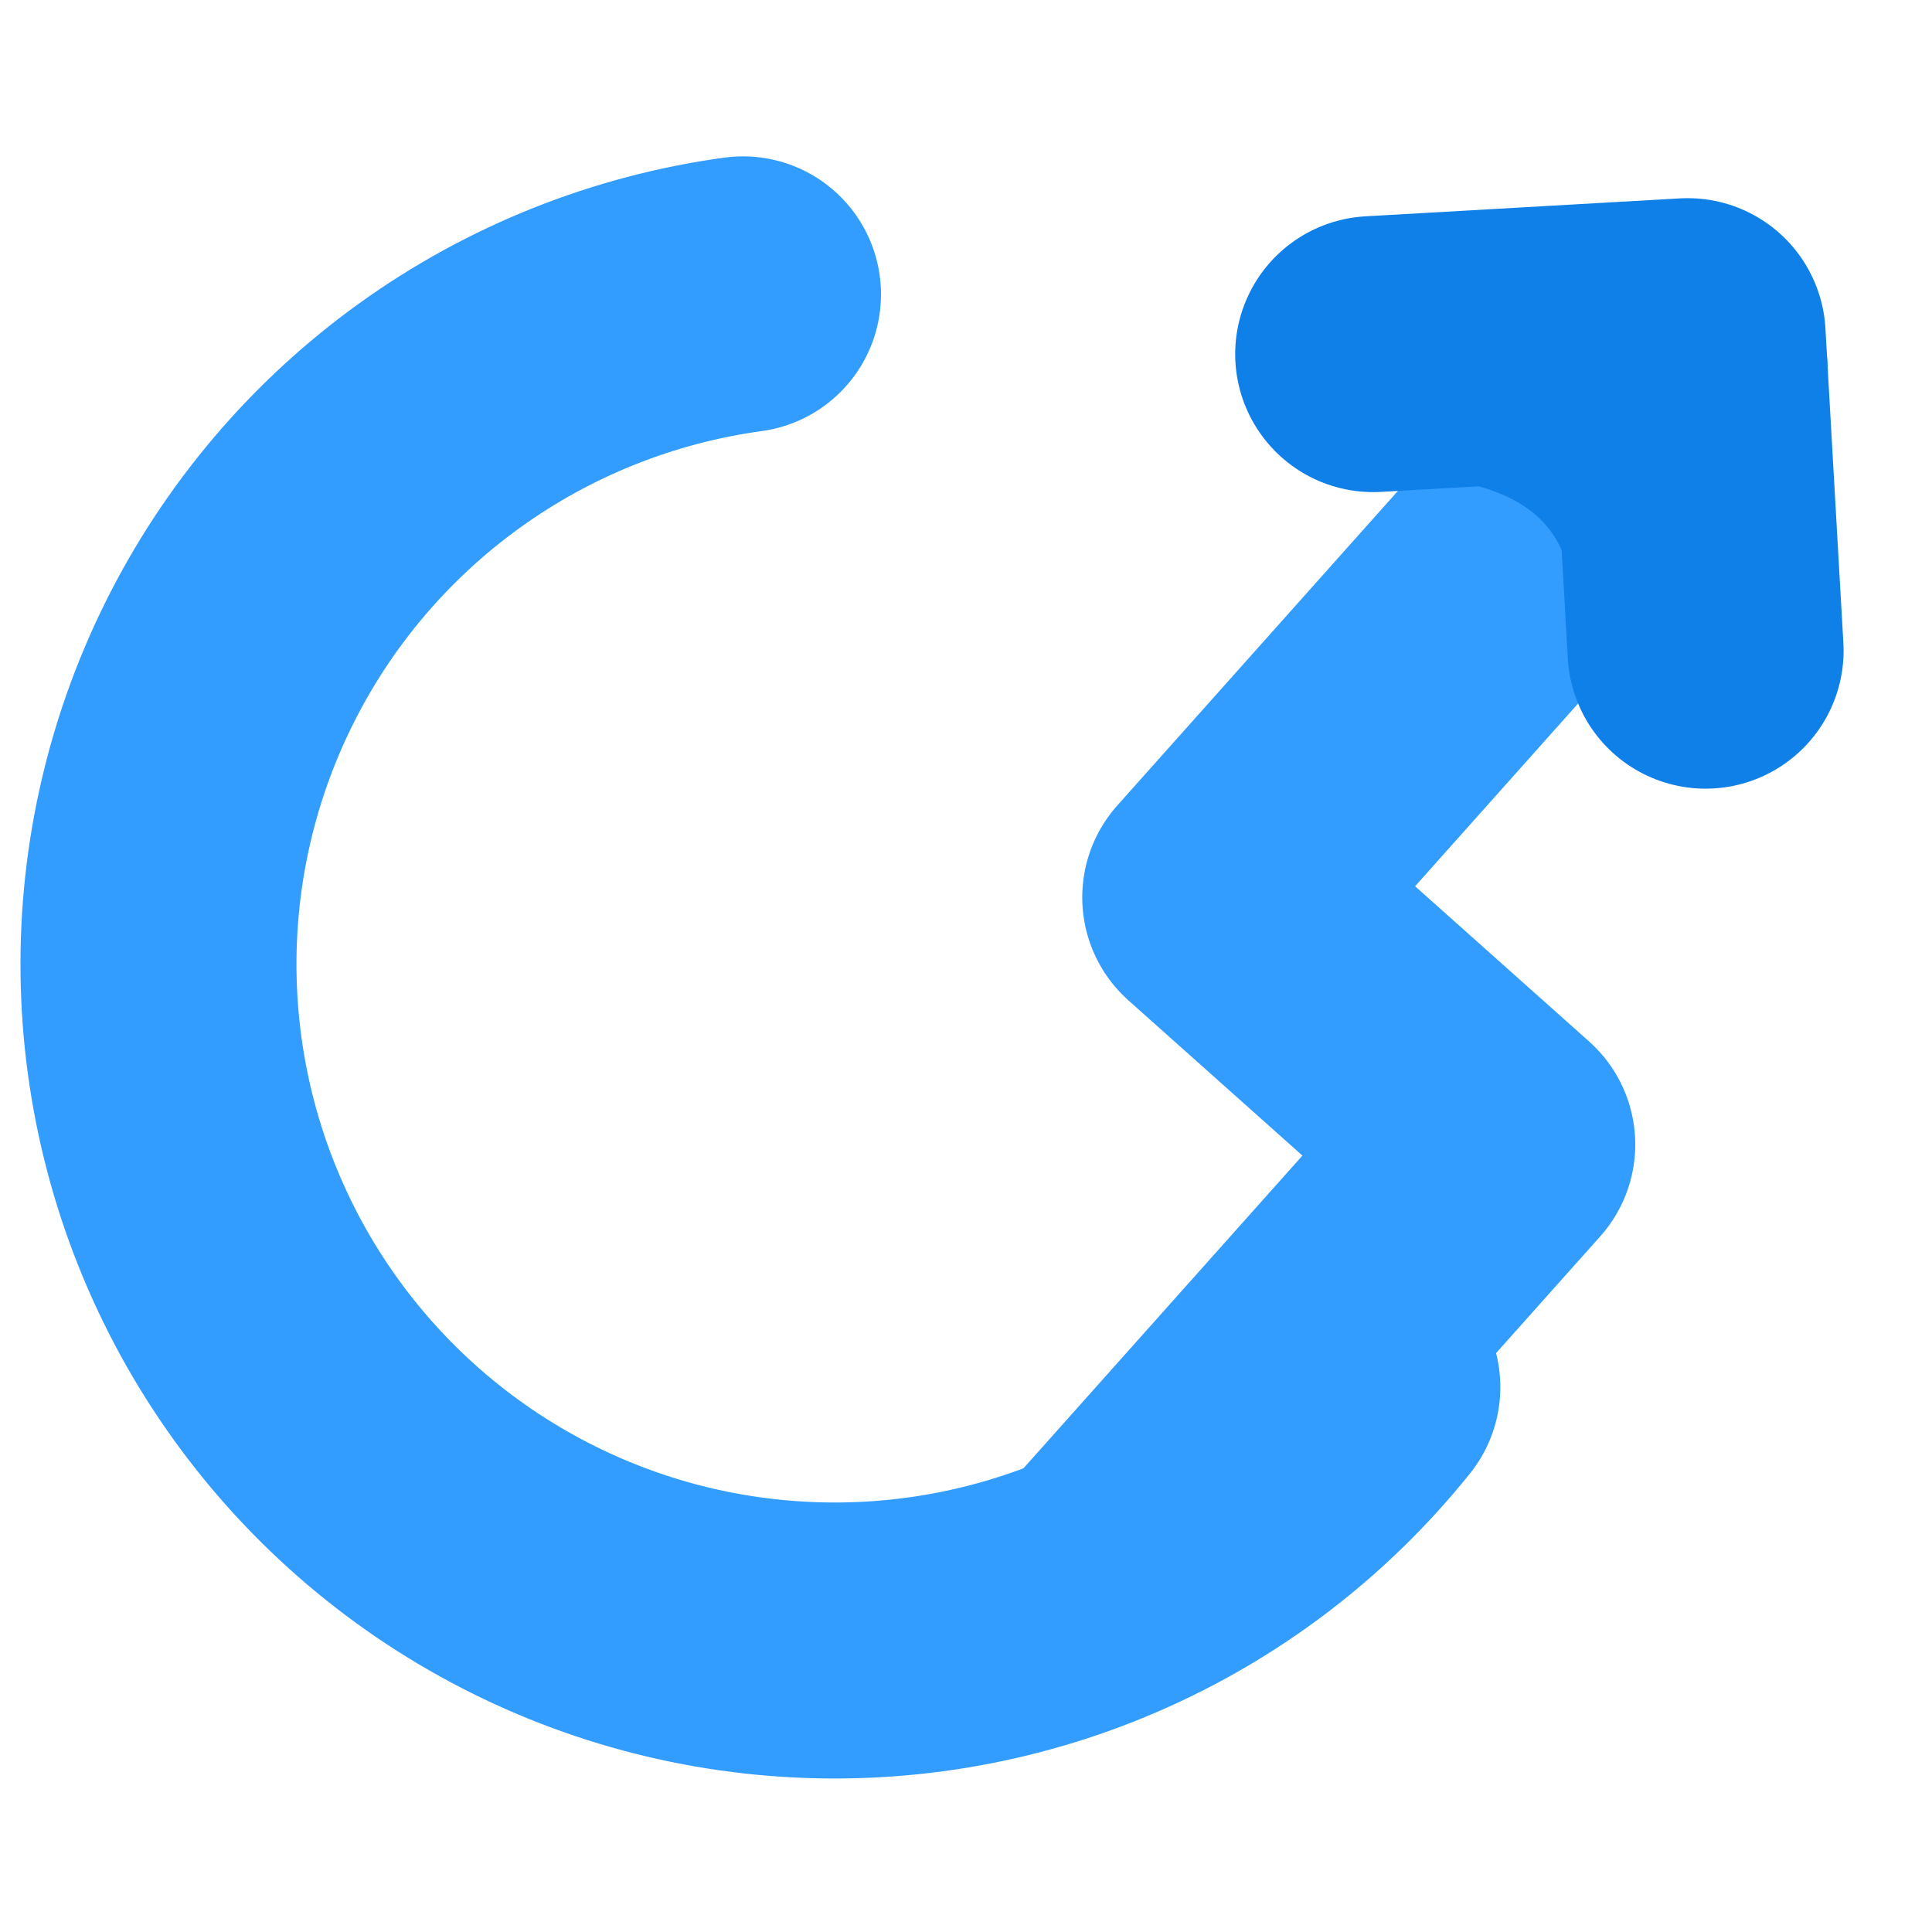
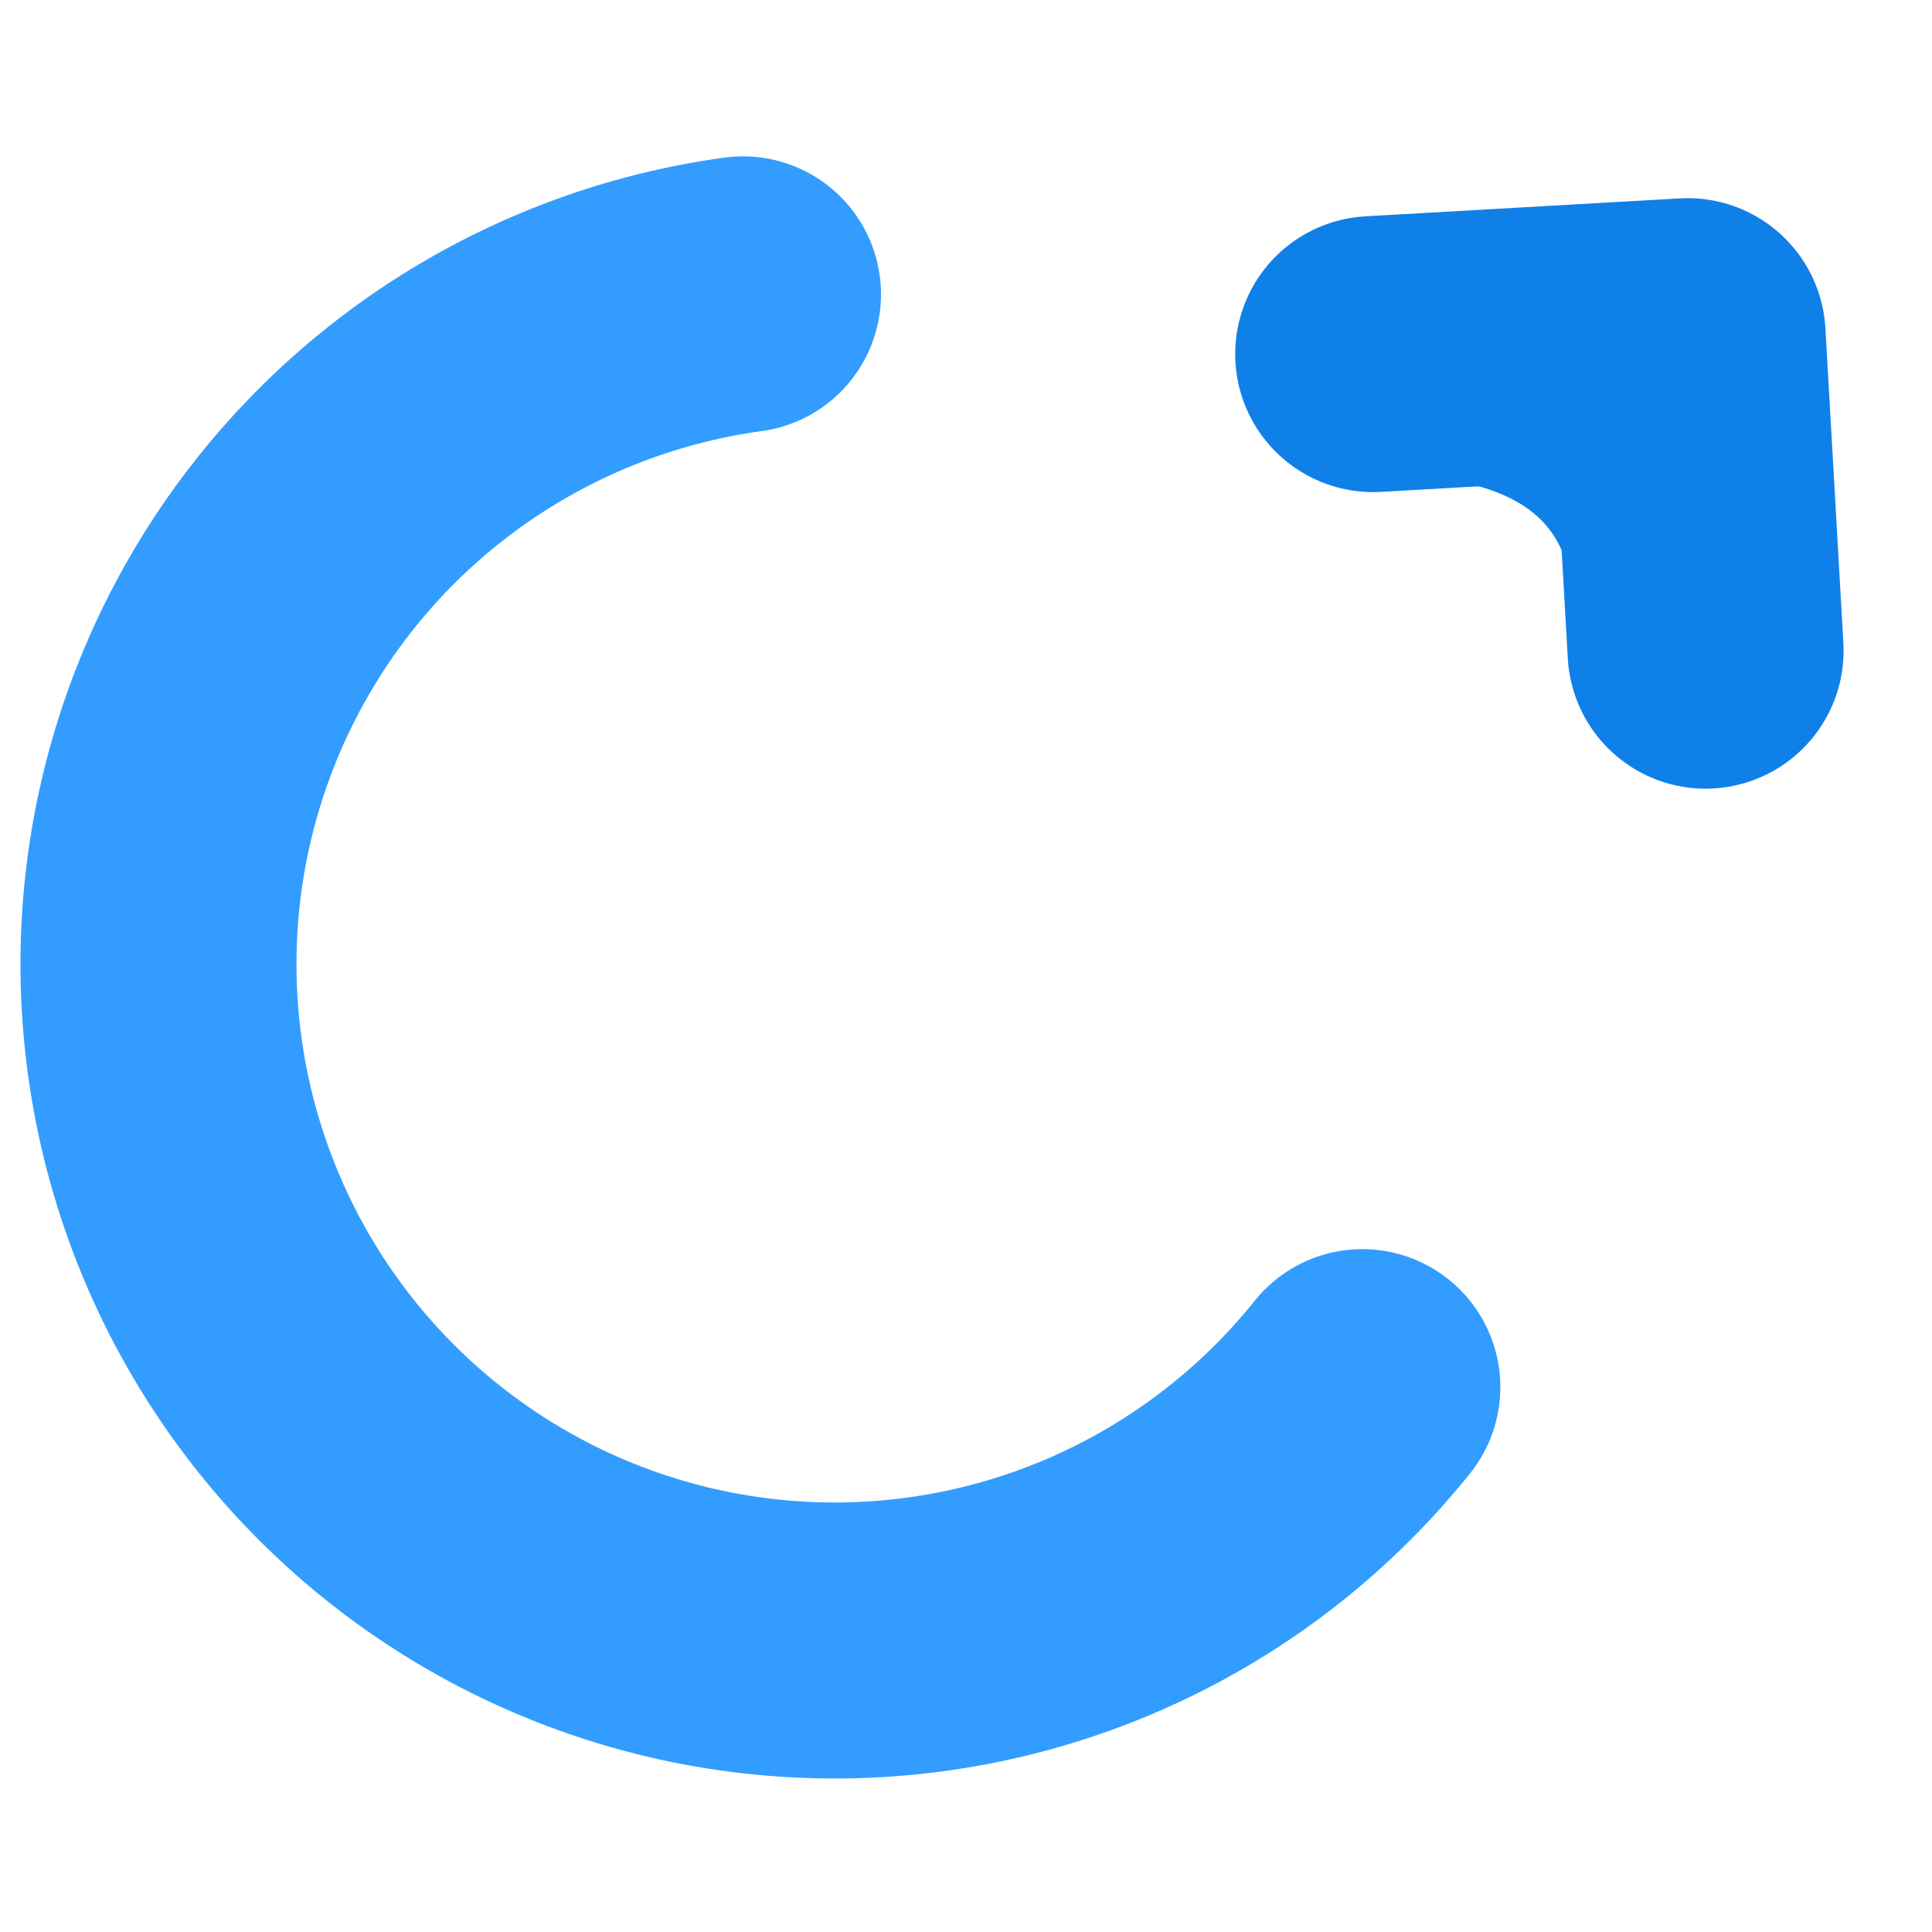
<svg xmlns="http://www.w3.org/2000/svg" width="42" height="42" viewBox="0 0 42 42" fill="none">
  <g id="Frame">
    <path id="Vector" d="M29.616 30.155C28.114 32.029 26.177 33.507 23.972 34.459C21.768 35.411 19.364 35.808 16.971 35.616C14.577 35.425 12.267 34.649 10.242 33.358C8.218 32.068 6.54 30.3 5.356 28.212C4.172 26.122 3.518 23.775 3.451 21.375C3.383 18.975 3.905 16.595 4.97 14.443C6.035 12.291 7.611 10.432 9.561 9.03C11.51 7.628 13.773 6.725 16.152 6.399" stroke="#329DFF" stroke-width="6" stroke-linecap="round" stroke-linejoin="round" />
    <g id="Group 3716">
      <g id="Group 3729">
-         <path id="Vector_2" d="M36.734 8.066L26.527 19.508L32.549 24.88L24.491 33.913" stroke="#329DFF" stroke-width="6" stroke-linecap="round" stroke-linejoin="round" />
        <path id="Vector_3" d="M37.078 14.145L36.688 7.308L29.852 7.698" stroke="#1080E9" stroke-width="6" stroke-linecap="round" stroke-linejoin="round" />
        <path id="Vector 16" d="M30.044 10.297C34.931 10.429 34.038 12.85 34.372 14.975C35 12.539 36.076 9.591 35.819 8.433C35.499 6.986 30.322 9.71 30.044 10.297Z" fill="#1080E9" />
      </g>
    </g>
  </g>
</svg>